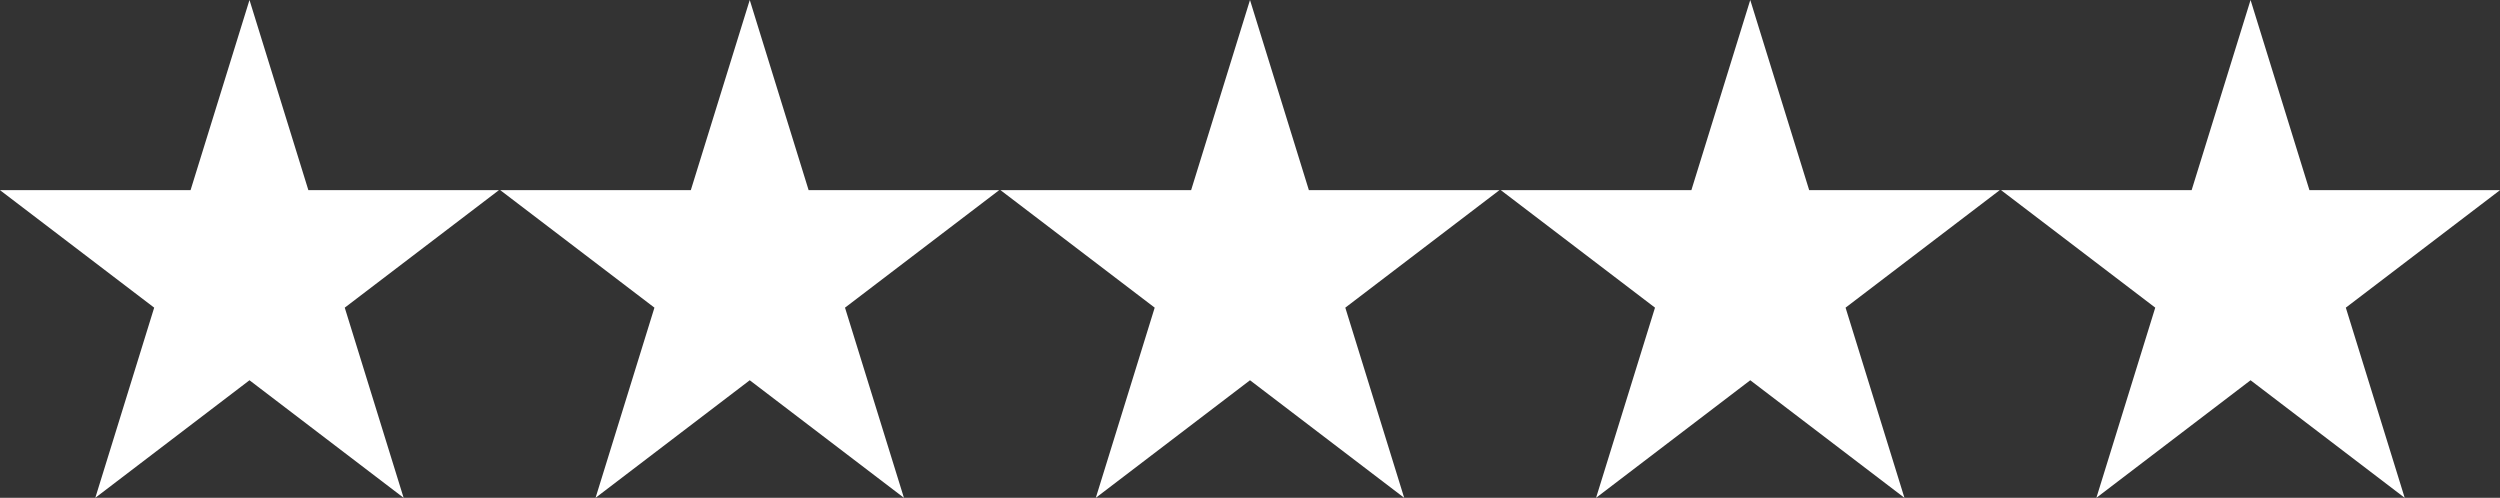
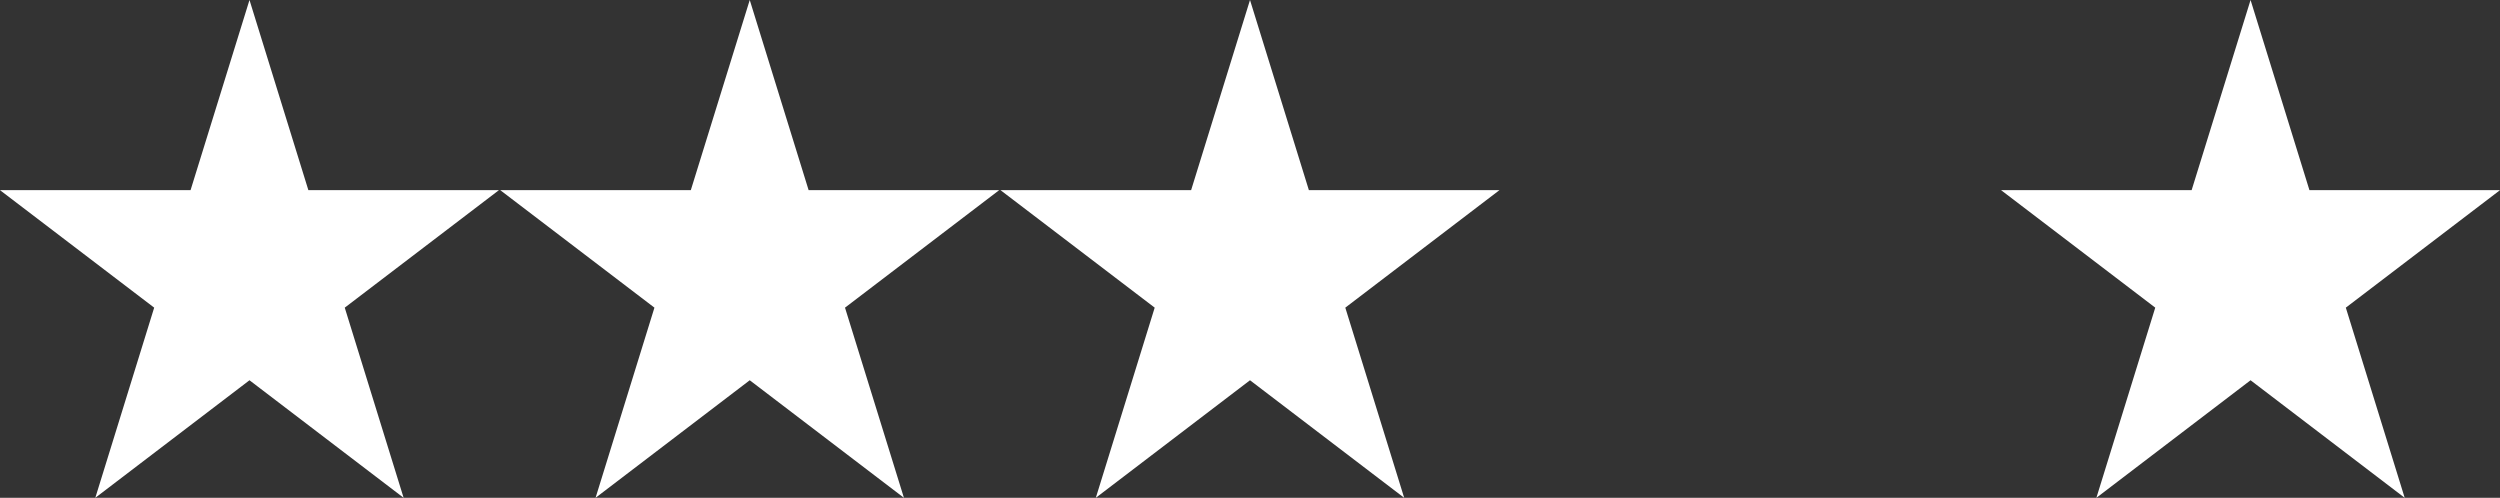
<svg xmlns="http://www.w3.org/2000/svg" id="Ebene_1" viewBox="0 0 490 97.57">
  <rect x="0" y="0" width="490" height="97.57" fill="#333333" stroke="none" />
  <polygon points="60.44 37.27 48.9 0 37.35 37.27 0 37.27 30.22 60.3 18.68 97.57 48.9 74.53 79.11 97.57 67.57 60.3 97.79 37.27 60.44 37.27" fill="#fff" />
  <polygon points="158.49 37.27 146.95 0 135.4 37.27 98.05 37.27 128.27 60.3 116.73 97.57 146.95 74.53 177.17 97.57 165.62 60.3 195.84 37.27 158.49 37.27" fill="#fff" />
  <polygon points="256.54 37.27 245 0 233.46 37.27 196.1 37.27 226.32 60.3 214.78 97.57 245 74.53 275.22 97.57 263.68 60.3 293.89 37.27 256.54 37.27" fill="#fff" />
-   <polygon points="354.6 37.27 343.05 0 331.51 37.27 294.16 37.27 324.38 60.3 312.83 97.57 343.05 74.53 373.27 97.57 361.73 60.3 391.95 37.27 354.6 37.27" fill="#fff" />
  <polygon points="441.11 0 429.56 37.27 392.21 37.27 422.43 60.3 410.89 97.57 441.11 74.53 471.32 97.57 459.78 60.3 490 37.27 452.65 37.27 441.11 0" fill="#fff" />
</svg>